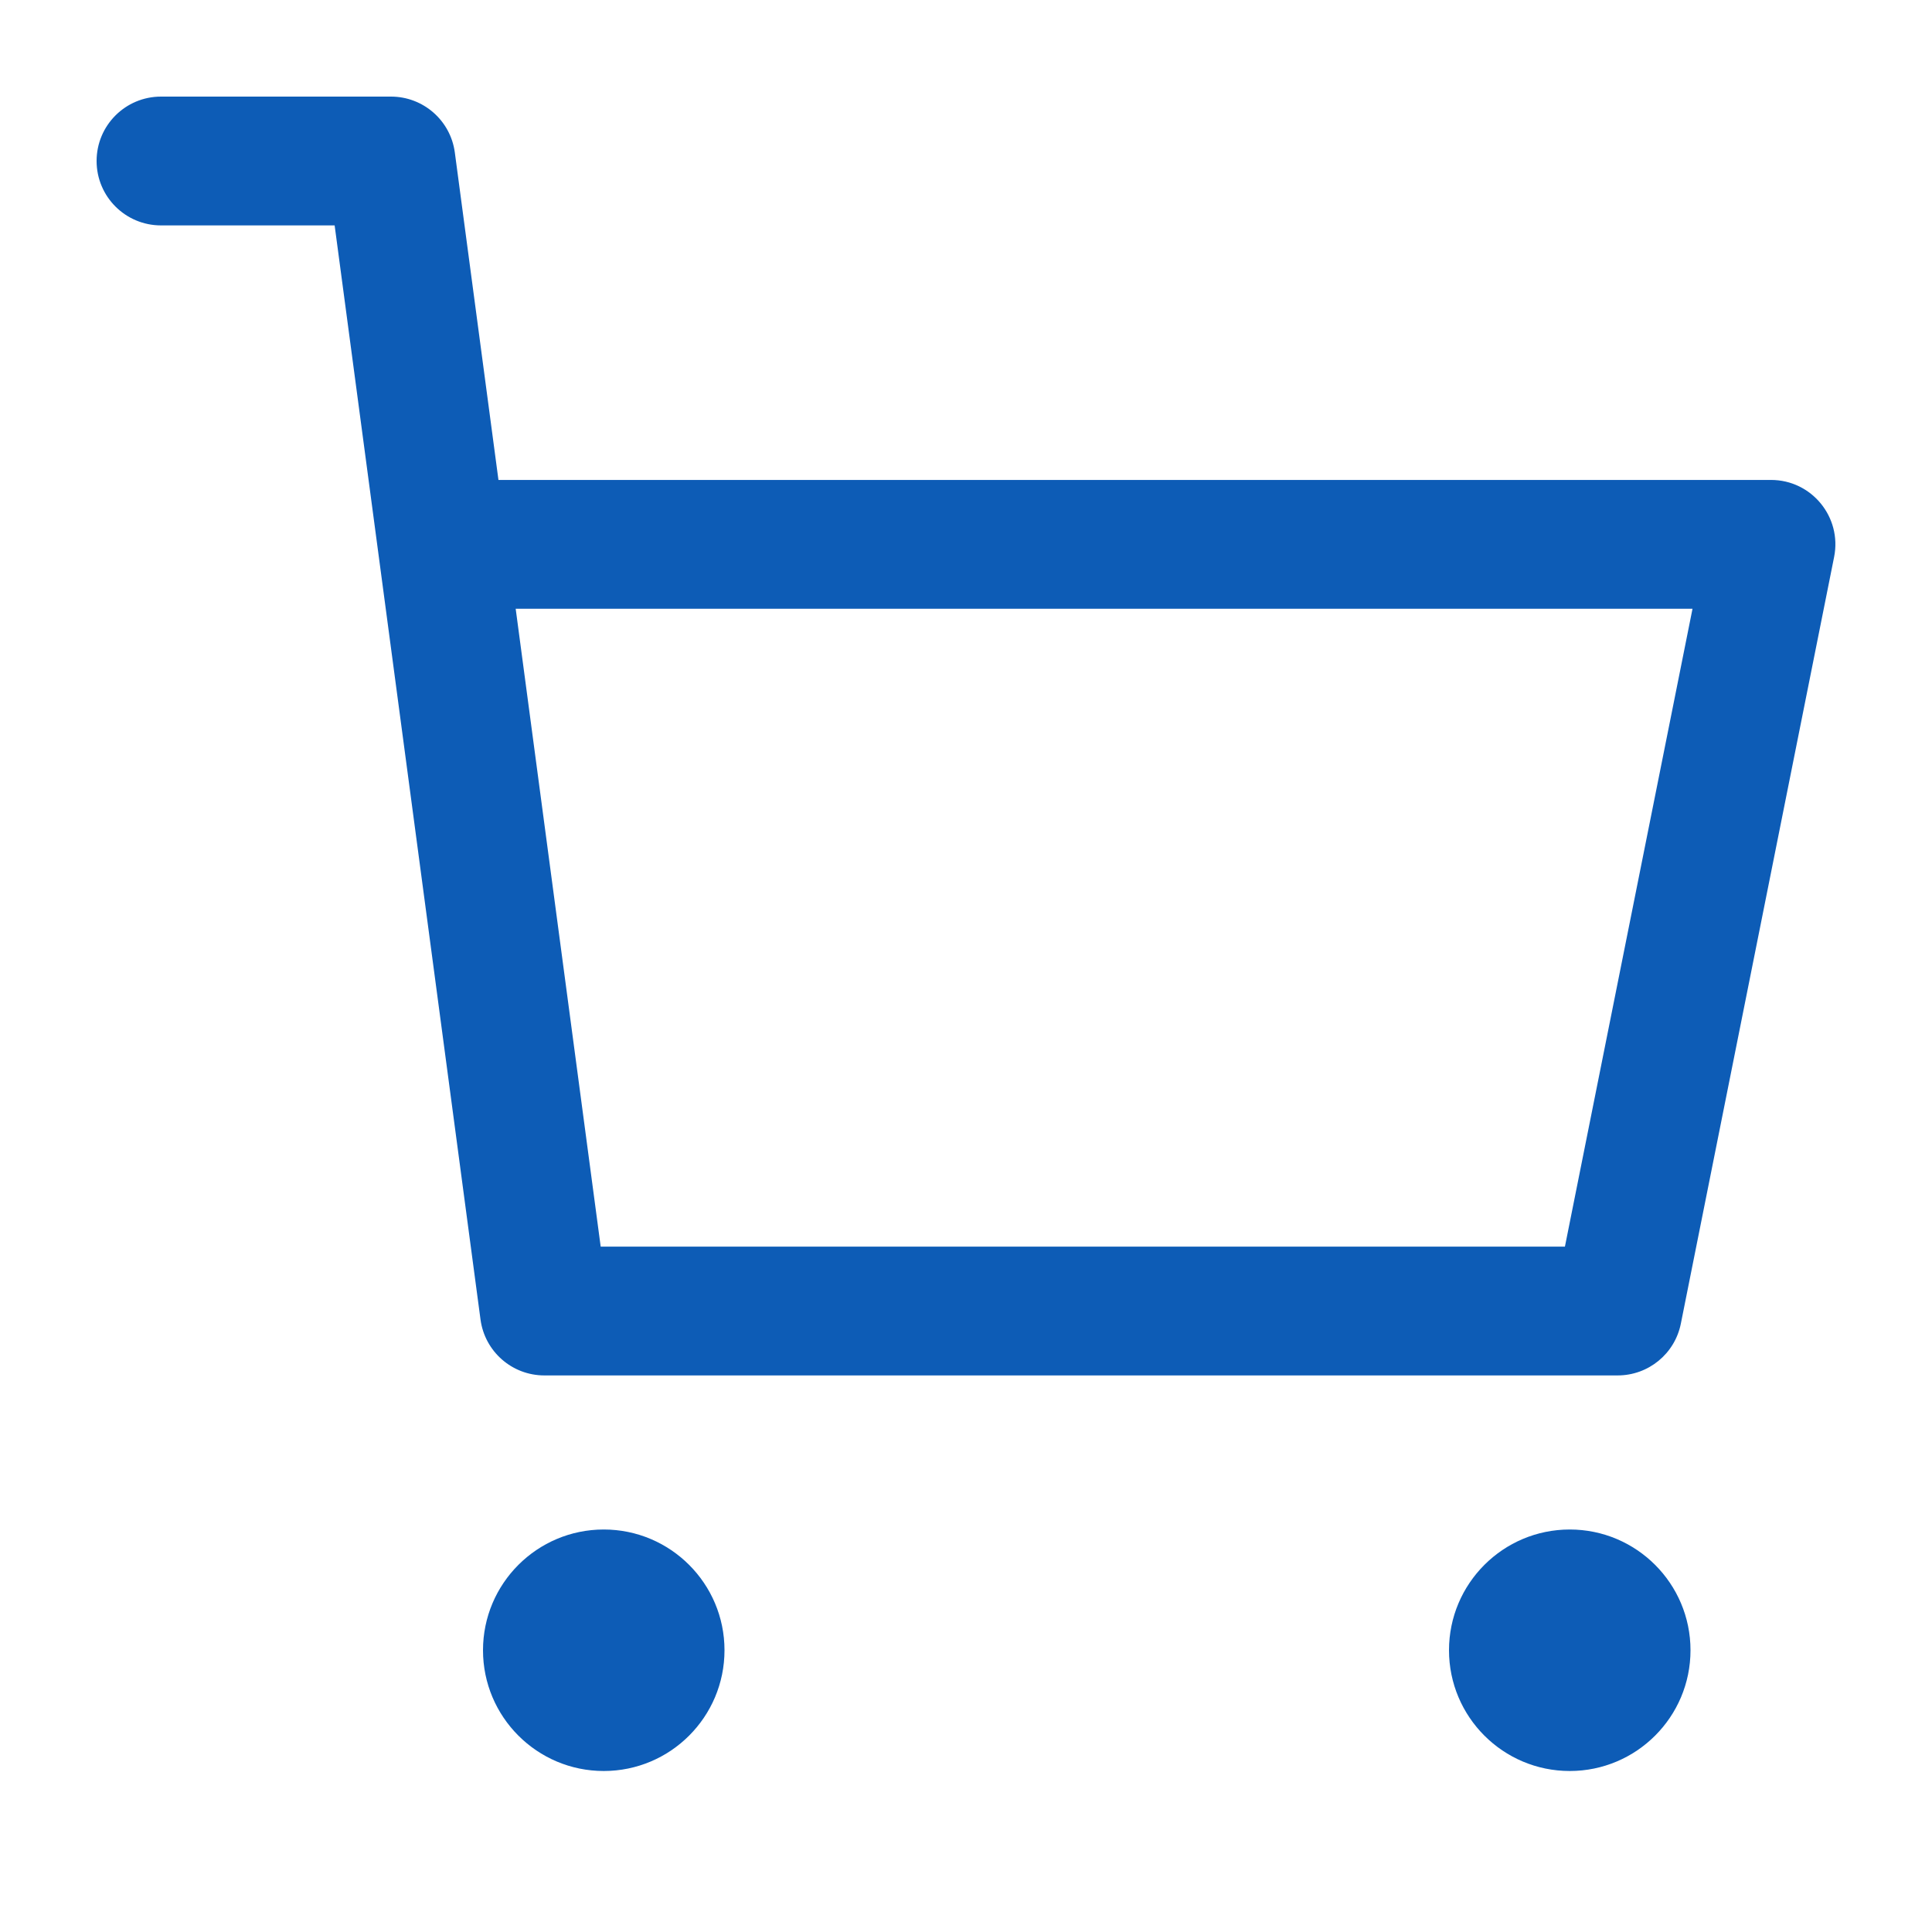
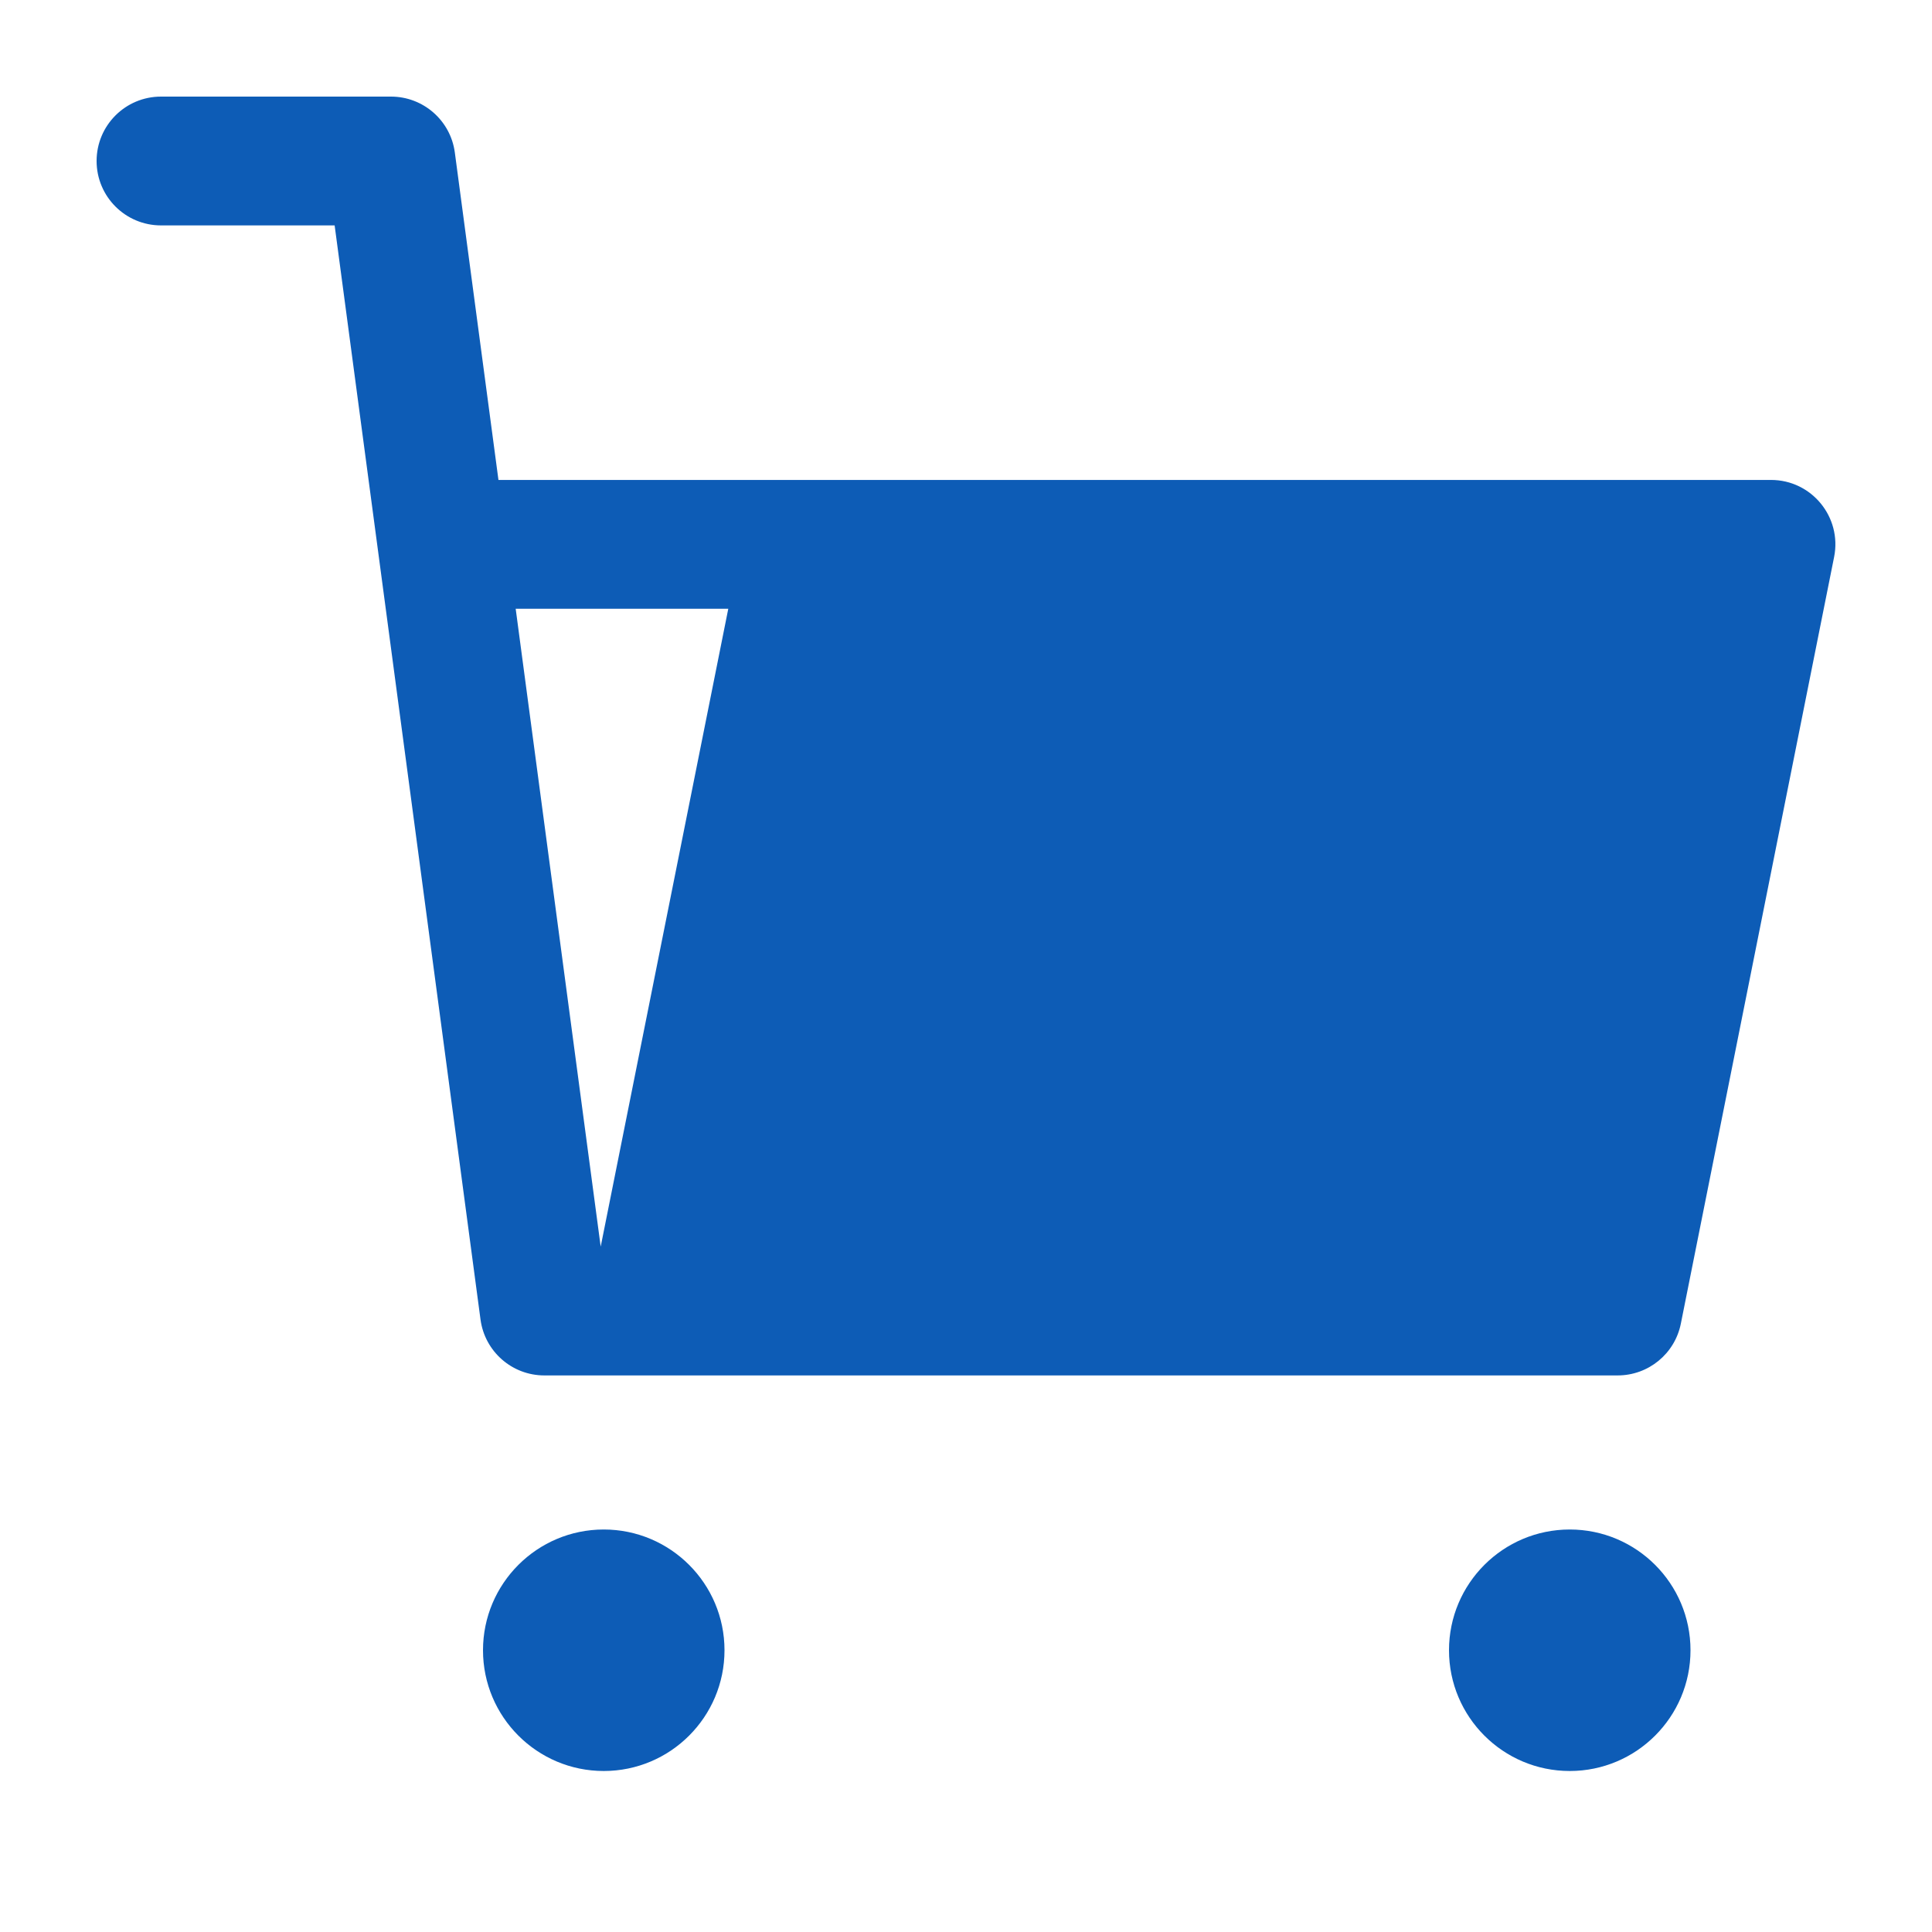
<svg xmlns="http://www.w3.org/2000/svg" xmlns:xlink="http://www.w3.org/1999/xlink" width="24" height="24" viewBox="0 0 24 24">
  <defs>
-     <path id="yqtrzm486a" d="M6.5 18c.828 0 1.5.672 1.5 1.5S7.328 21 6.5 21 5 20.328 5 19.5 5.672 18 6.5 18zm12 0c.828 0 1.5.672 1.5 1.5s-.672 1.5-1.5 1.5-1.5-.672-1.5-1.5.672-1.5 1.5-1.5zM3.857.2c.401 0 .74.297.793.694l.542 4.068H21c.505 0 .883.462.784.957l-1.904 9.524c-.075.374-.403.643-.785.643H5.762c-.401 0-.74-.297-.793-.695L3.157 1.8H1C.558 1.8.2 1.442.2 1 .2.558.558.2 1 .2zm16.167 6.362H5.406l1.056 7.924H18.44l1.585-7.924z" />
+     <path id="yqtrzm486a" d="M6.5 18c.828 0 1.5.672 1.5 1.5S7.328 21 6.5 21 5 20.328 5 19.5 5.672 18 6.5 18zm12 0c.828 0 1.5.672 1.5 1.5s-.672 1.5-1.5 1.5-1.5-.672-1.5-1.5.672-1.5 1.5-1.5zM3.857.2c.401 0 .74.297.793.694l.542 4.068H21c.505 0 .883.462.784.957l-1.904 9.524c-.075.374-.403.643-.785.643H5.762c-.401 0-.74-.297-.793-.695L3.157 1.8H1C.558 1.8.2 1.442.2 1 .2.558.558.2 1 .2zm16.167 6.362H5.406l1.056 7.924l1.585-7.924z" />
  </defs>
  <g fill="none" fill-rule="evenodd">
    <g transform="translate(1 1)">
      <use fill="#0d5cb6" xlink:href="#yqtrzm486a" />
    </g>
  </g>
</svg>